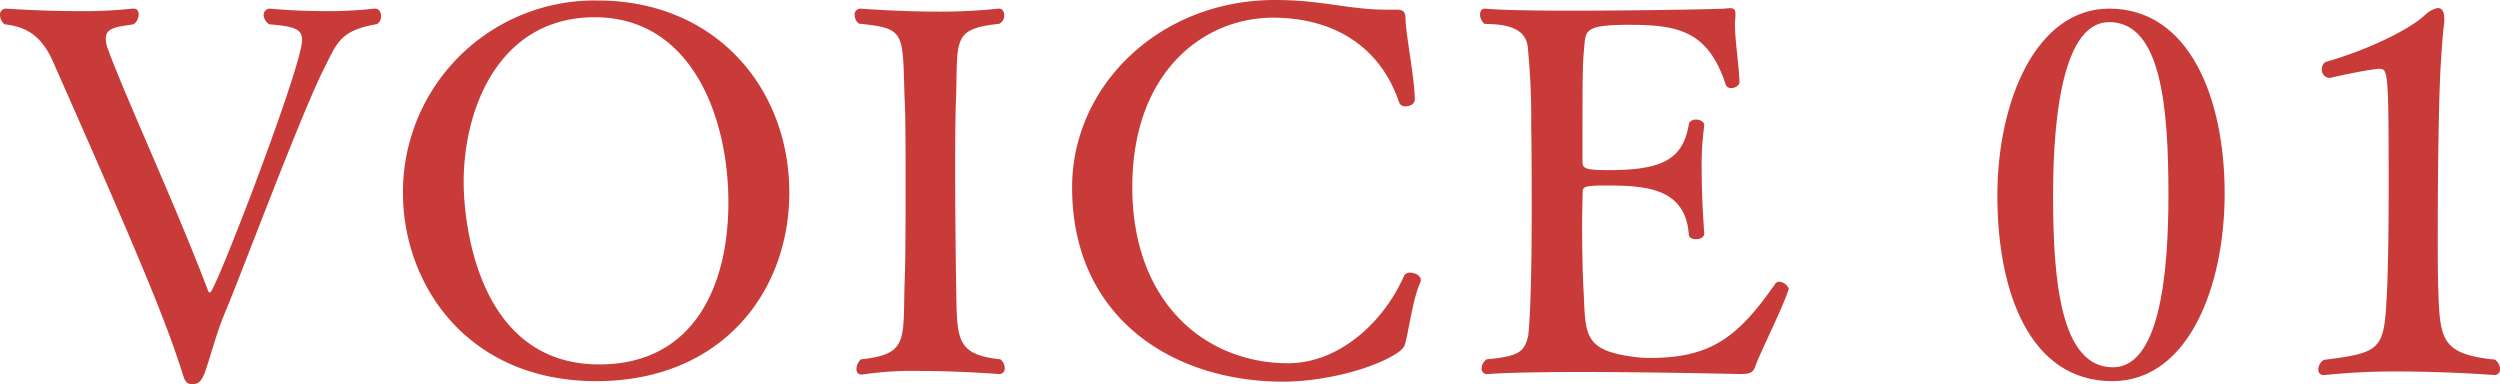
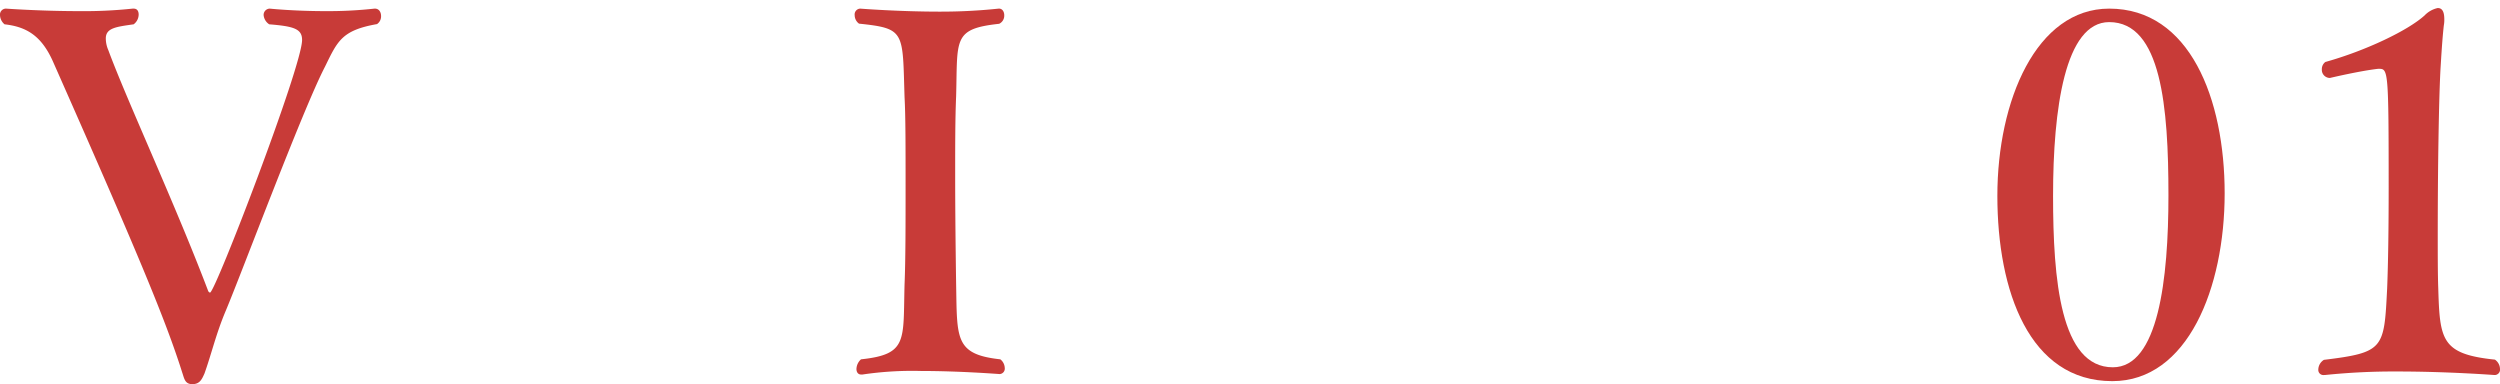
<svg xmlns="http://www.w3.org/2000/svg" viewBox="0 0 339.31 52.14">
  <defs>
    <style>.cls-1{fill:#c83b38;}</style>
  </defs>
  <g id="レイヤー_2" data-name="レイヤー 2">
    <g id="レイヤー_1-2" data-name="レイヤー 1">
      <path class="cls-1" d="M44.1,9.07c-3,5.77-11.4,28.23-13.46,33.11-1.31,3.09-1.93,5.84-2.89,8.52-.34.75-.62,1.44-1.65,1.44s-1.1-.82-1.37-1.58c-2.27-7.21-6.25-16.69-17.45-42C5.7,4.88,3.64,3.64.62,3.3A1.69,1.69,0,0,1,0,2.06a.81.81,0,0,1,.83-.89s4.73.34,9.82.34A62.47,62.47,0,0,0,18,1.17h.14c.48,0,.68.34.68.82a1.68,1.68,0,0,1-.68,1.31c-2.34.34-3.78.48-3.78,1.92A4,4,0,0,0,14.7,6.8c2.54,6.87,9.07,20.88,13.53,32.63.07.21.21.28.28.28C29.2,39.71,41,9,41,5.43c0-1.51-1.1-1.86-4.46-2.13a1.67,1.67,0,0,1-.76-1.24.85.85,0,0,1,.83-.89s3.29.34,7.48.34a57.84,57.84,0,0,0,6.74-.34h.06c.55,0,.83.48.83,1a1.26,1.26,0,0,1-.55,1.1C46.37,4.12,45.82,5.56,44.1,9.07Z" />
-       <path class="cls-1" d="M80.93,51.73c-17.52,0-26.24-13.12-26.24-25.56A26,26,0,0,1,81.13.07c15.87,0,26,11.75,26,26.1C107.1,39.84,97.76,51.73,80.93,51.73ZM80.72,2.34c-12.84,0-17.79,12.16-17.79,22.39,0,5,1.65,24.73,18.41,24.73,12.64,0,17.52-10.37,17.52-22S93.84,2.34,80.72,2.34Z" />
      <path class="cls-1" d="M136.37,49.94a.74.74,0,0,1-.69.83c-.07,0-5.36-.42-10.71-.42a45.72,45.72,0,0,0-7.9.48h-.21c-.41,0-.62-.34-.62-.75a1.83,1.83,0,0,1,.62-1.31c6.39-.68,5.7-2.54,5.91-10.16.14-3.3.14-8.45.14-13.4s0-9.62-.14-12c-.28-8.93.14-9.34-6.18-10A1.43,1.43,0,0,1,116,2.06a.79.79,0,0,1,.75-.89s5.22.41,10.79.41a75.07,75.07,0,0,0,8-.41h.07c.42,0,.69.41.69.89a1.22,1.22,0,0,1-.69,1.17c-6.32.69-5.63,2.06-5.84,9.82-.13,3-.13,6.8-.13,10.65,0,5.29.07,10.79.13,14.91.14,7.35-.2,9.48,6,10.16A1.56,1.56,0,0,1,136.37,49.94Z" />
-       <path class="cls-1" d="M190.85,46.09c-.21,1-.35,1.24-1.38,1.93-3.5,2.2-10.09,3.78-15.31,3.78-15,0-28.65-8.66-28.65-26.38C145.51,11.68,157.32,0,173.06,0c6.38,0,10,1.31,15.11,1.31h1.24c1.09,0,1.37.2,1.37,1.57.07,1.93,1.24,8,1.24,10.58v.07c0,.55-.62.9-1.24.9a.83.83,0,0,1-.89-.55C187.07,5.63,180.2,2.4,172.78,2.4c-9.41,0-19.1,7.35-19.1,23s9.9,23.9,21.16,23.9c6.94,0,13-5.63,15.73-11.88a.89.89,0,0,1,.83-.41c.68,0,1.44.41,1.44,1a.73.73,0,0,1-.07.34C191.88,40.19,191.33,44,190.85,46.09Z" />
-       <path class="cls-1" d="M238.18,49.87c-.27.69-.75.9-1.92.9,0,0-11.54-.28-21.71-.28-5.08,0-9.82.07-12.64.28h-.14a.71.71,0,0,1-.68-.76,1.55,1.55,0,0,1,.68-1.24c4.4-.41,5.09-1,5.64-3.16,0-.07.48-3.16.48-17.1,0-3.85,0-7.7-.07-11.4a96.25,96.25,0,0,0-.48-10.86c-.28-1.79-1.65-3-5.84-3A1.69,1.69,0,0,1,200.88,2c0-.48.21-.82.62-.82h.14c2.26.2,6.66.27,11.61.27,8.93,0,19.44-.2,20.54-.27.34,0,.68-.07,1-.07.48,0,.75.14.75.75v.28c0,.34-.07.69-.07,1,0,2.4.55,5.7.62,8,0,.48-.62.82-1.1.82a.79.79,0,0,1-.75-.41c-2.41-7.49-6.66-8.18-13.19-8.18-5.63,0-5.84.69-6,2.68-.27,3-.27,3-.27,15.94,0,.89.48,1.1,3.64,1.1,7.35,0,10-1.58,10.79-6.18.06-.48.55-.69,1-.69s1.1.28,1.1.76v.07a38.6,38.6,0,0,0-.35,6c0,4.33.35,8.59.35,8.59v.07c0,.48-.55.75-1.1.75s-1-.2-1-.68c-.49-6.39-6.05-6.6-11.41-6.6-2.88,0-3,.21-3,1s-.07,2.47-.07,4.26c0,3.16.07,7,.21,9.21.27,5.49-.07,7.83,6.38,8.72a16.1,16.1,0,0,0,2.68.21c8.18,0,11.89-2.82,16.9-10a.71.71,0,0,1,.55-.35c.62,0,1.31.62,1.31,1v.07C241.75,42.25,238.87,47.88,238.18,49.87Z" />
      <path class="cls-1" d="M286.69,51.73c-11.27,0-15.6-12.23-15.6-25.15s5.29-25.41,15.18-25.41c10.93,0,15.67,12.23,15.67,25.07S296.92,51.73,286.69,51.73ZM286.27,3c-6,0-7.62,11.75-7.62,23.57,0,11.4,1,23.28,8.11,23.28,6.18,0,7.55-11.95,7.55-23.35C294.31,14.56,293.35,3,286.27,3Z" />
      <path class="cls-1" d="M339.31,50.08a.73.73,0,0,1-.75.82s-6.32-.48-13.13-.48a91,91,0,0,0-9.89.48h-.13a.69.69,0,0,1-.76-.75,1.59,1.59,0,0,1,.76-1.31c8.17-1,8.17-1.51,8.58-9.62.14-3.29.21-8.44.21-13.67,0-16-.07-16.21-1.31-16.21h-.13c-2.48.28-6.53,1.24-6.53,1.24a1.1,1.1,0,0,1-1.1-1.17,1.2,1.2,0,0,1,.48-1c5.43-1.51,11.2-4.26,13.47-6.32a3.49,3.49,0,0,1,1.78-1c.55,0,.89.41.89,1.51a3.78,3.78,0,0,1-.06.82c-.14,1.17-.28,3-.42,5.36-.27,4.12-.41,14.77-.41,23,0,2.88,0,5.42.07,7.35.21,7,.41,8.93,7.69,9.68A1.57,1.57,0,0,1,339.31,50.08Z" />
    </g>
  </g>
</svg>